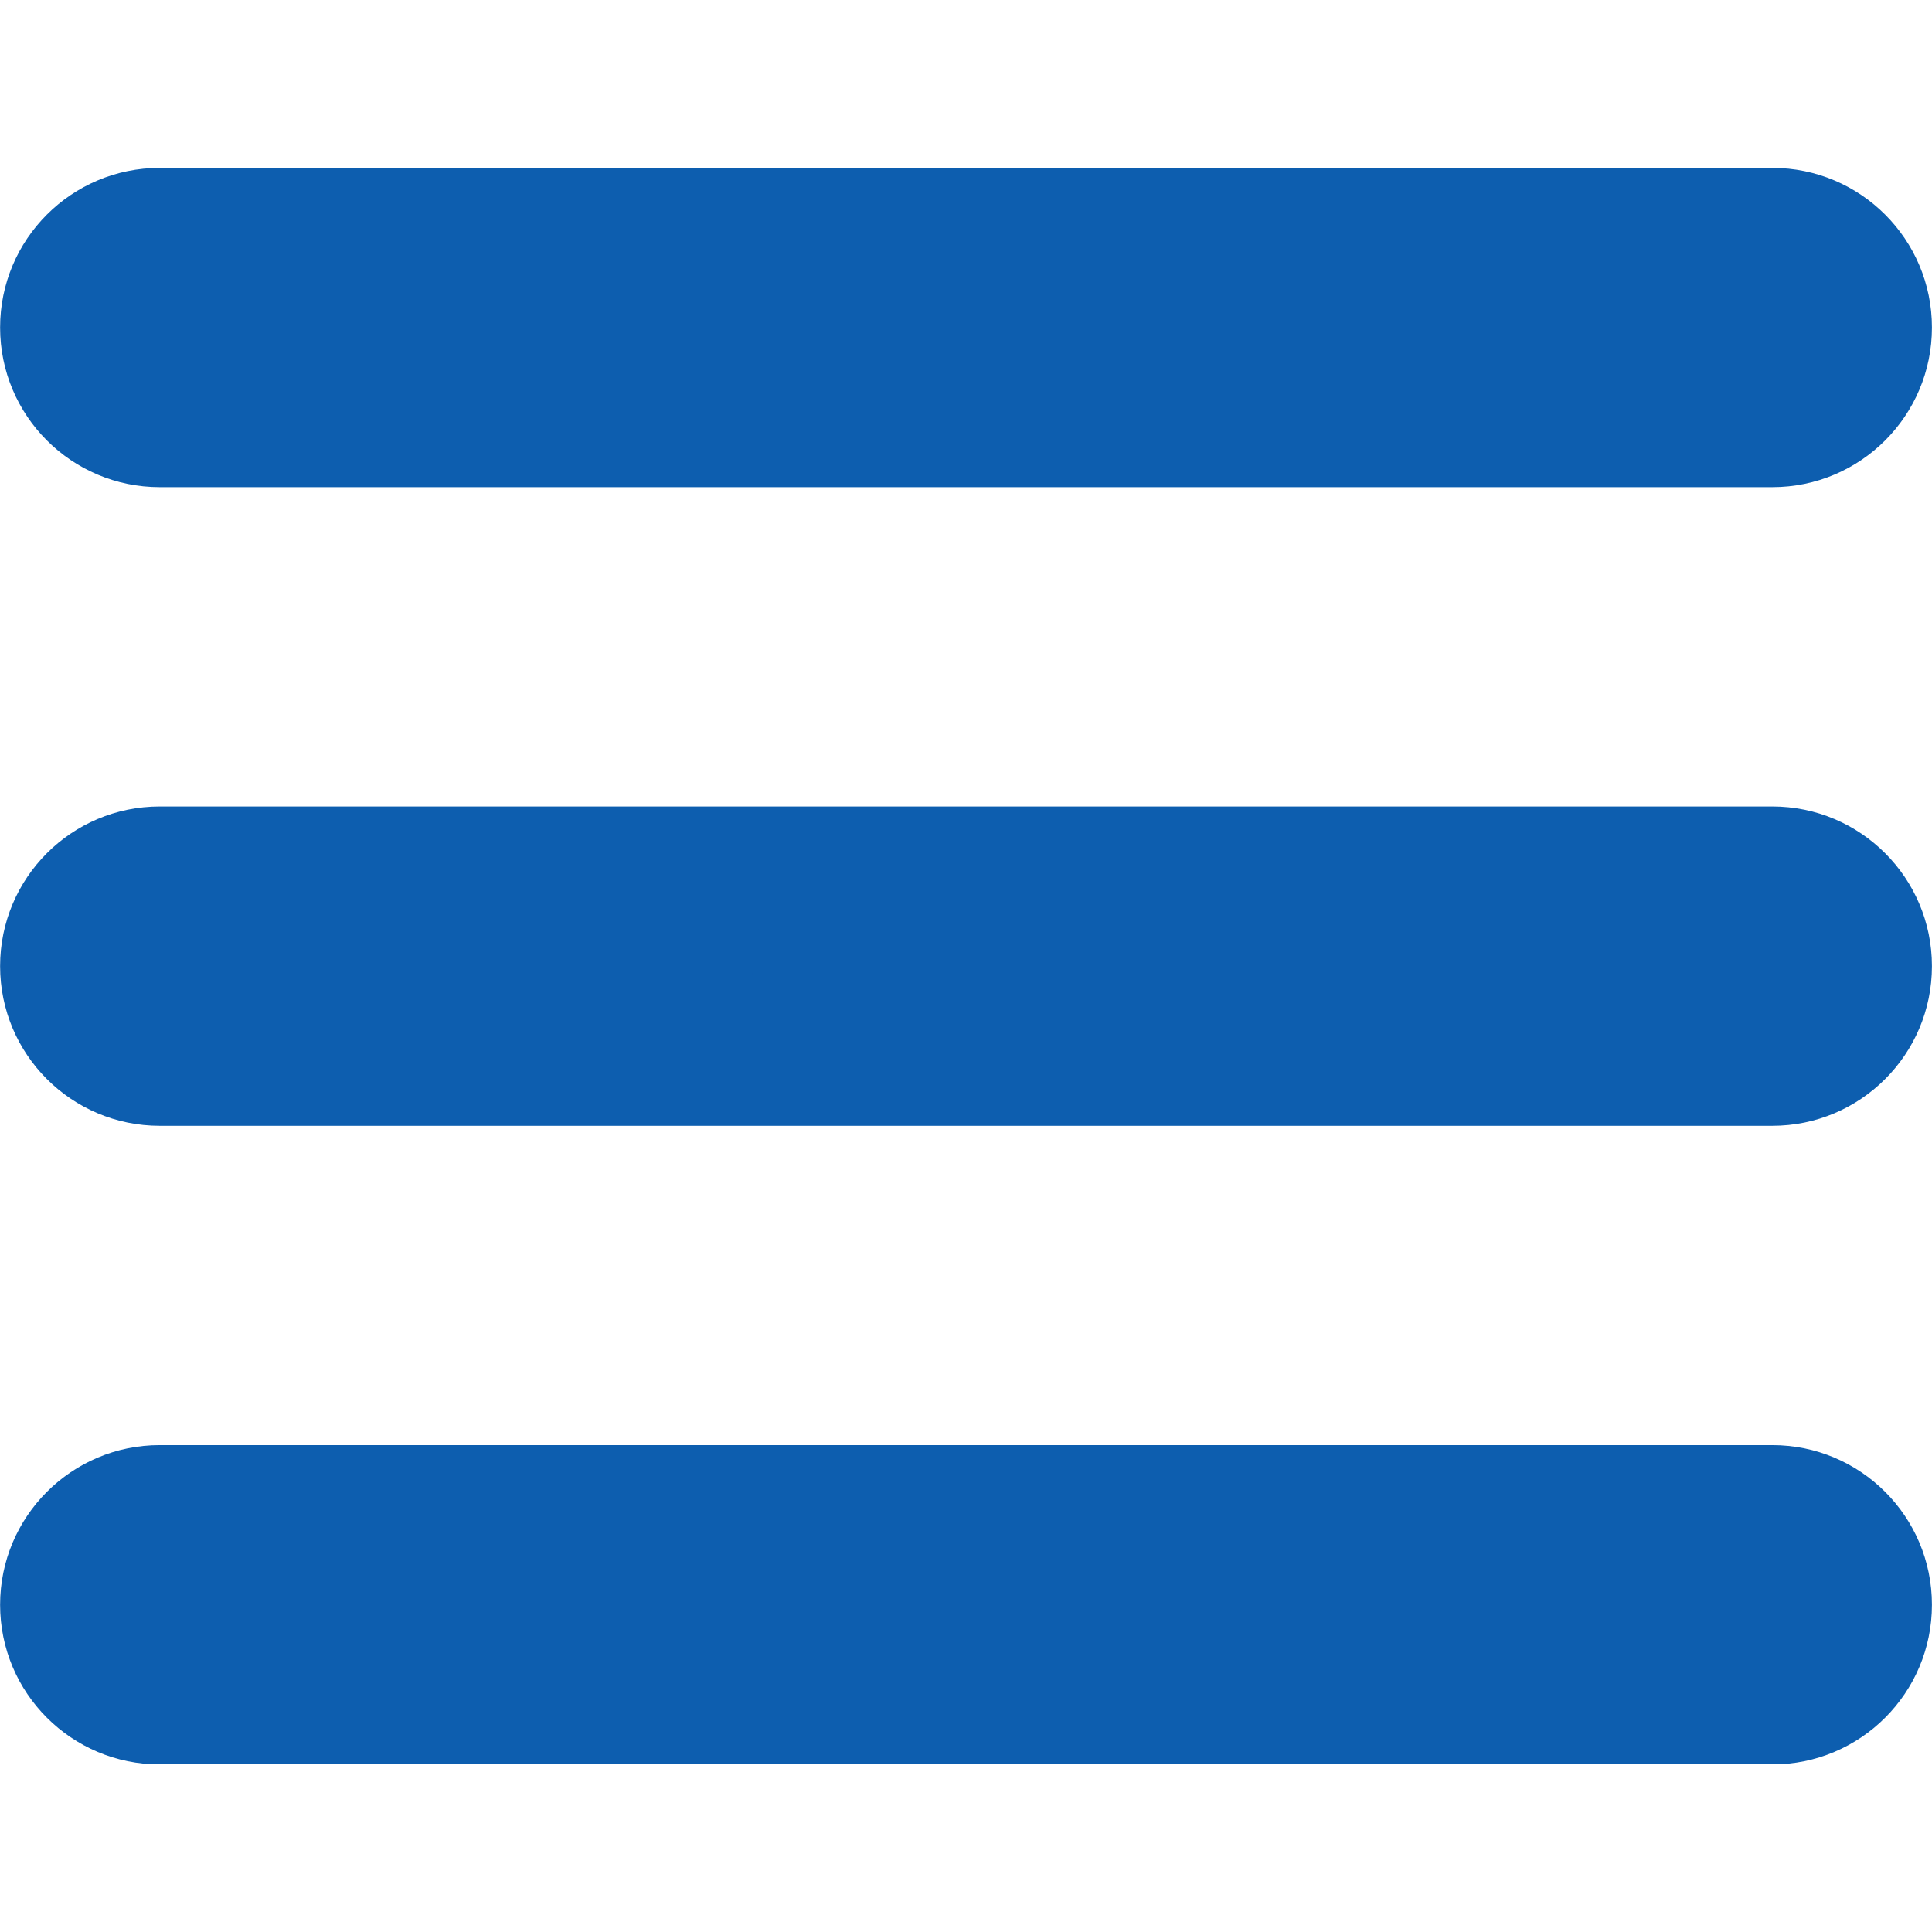
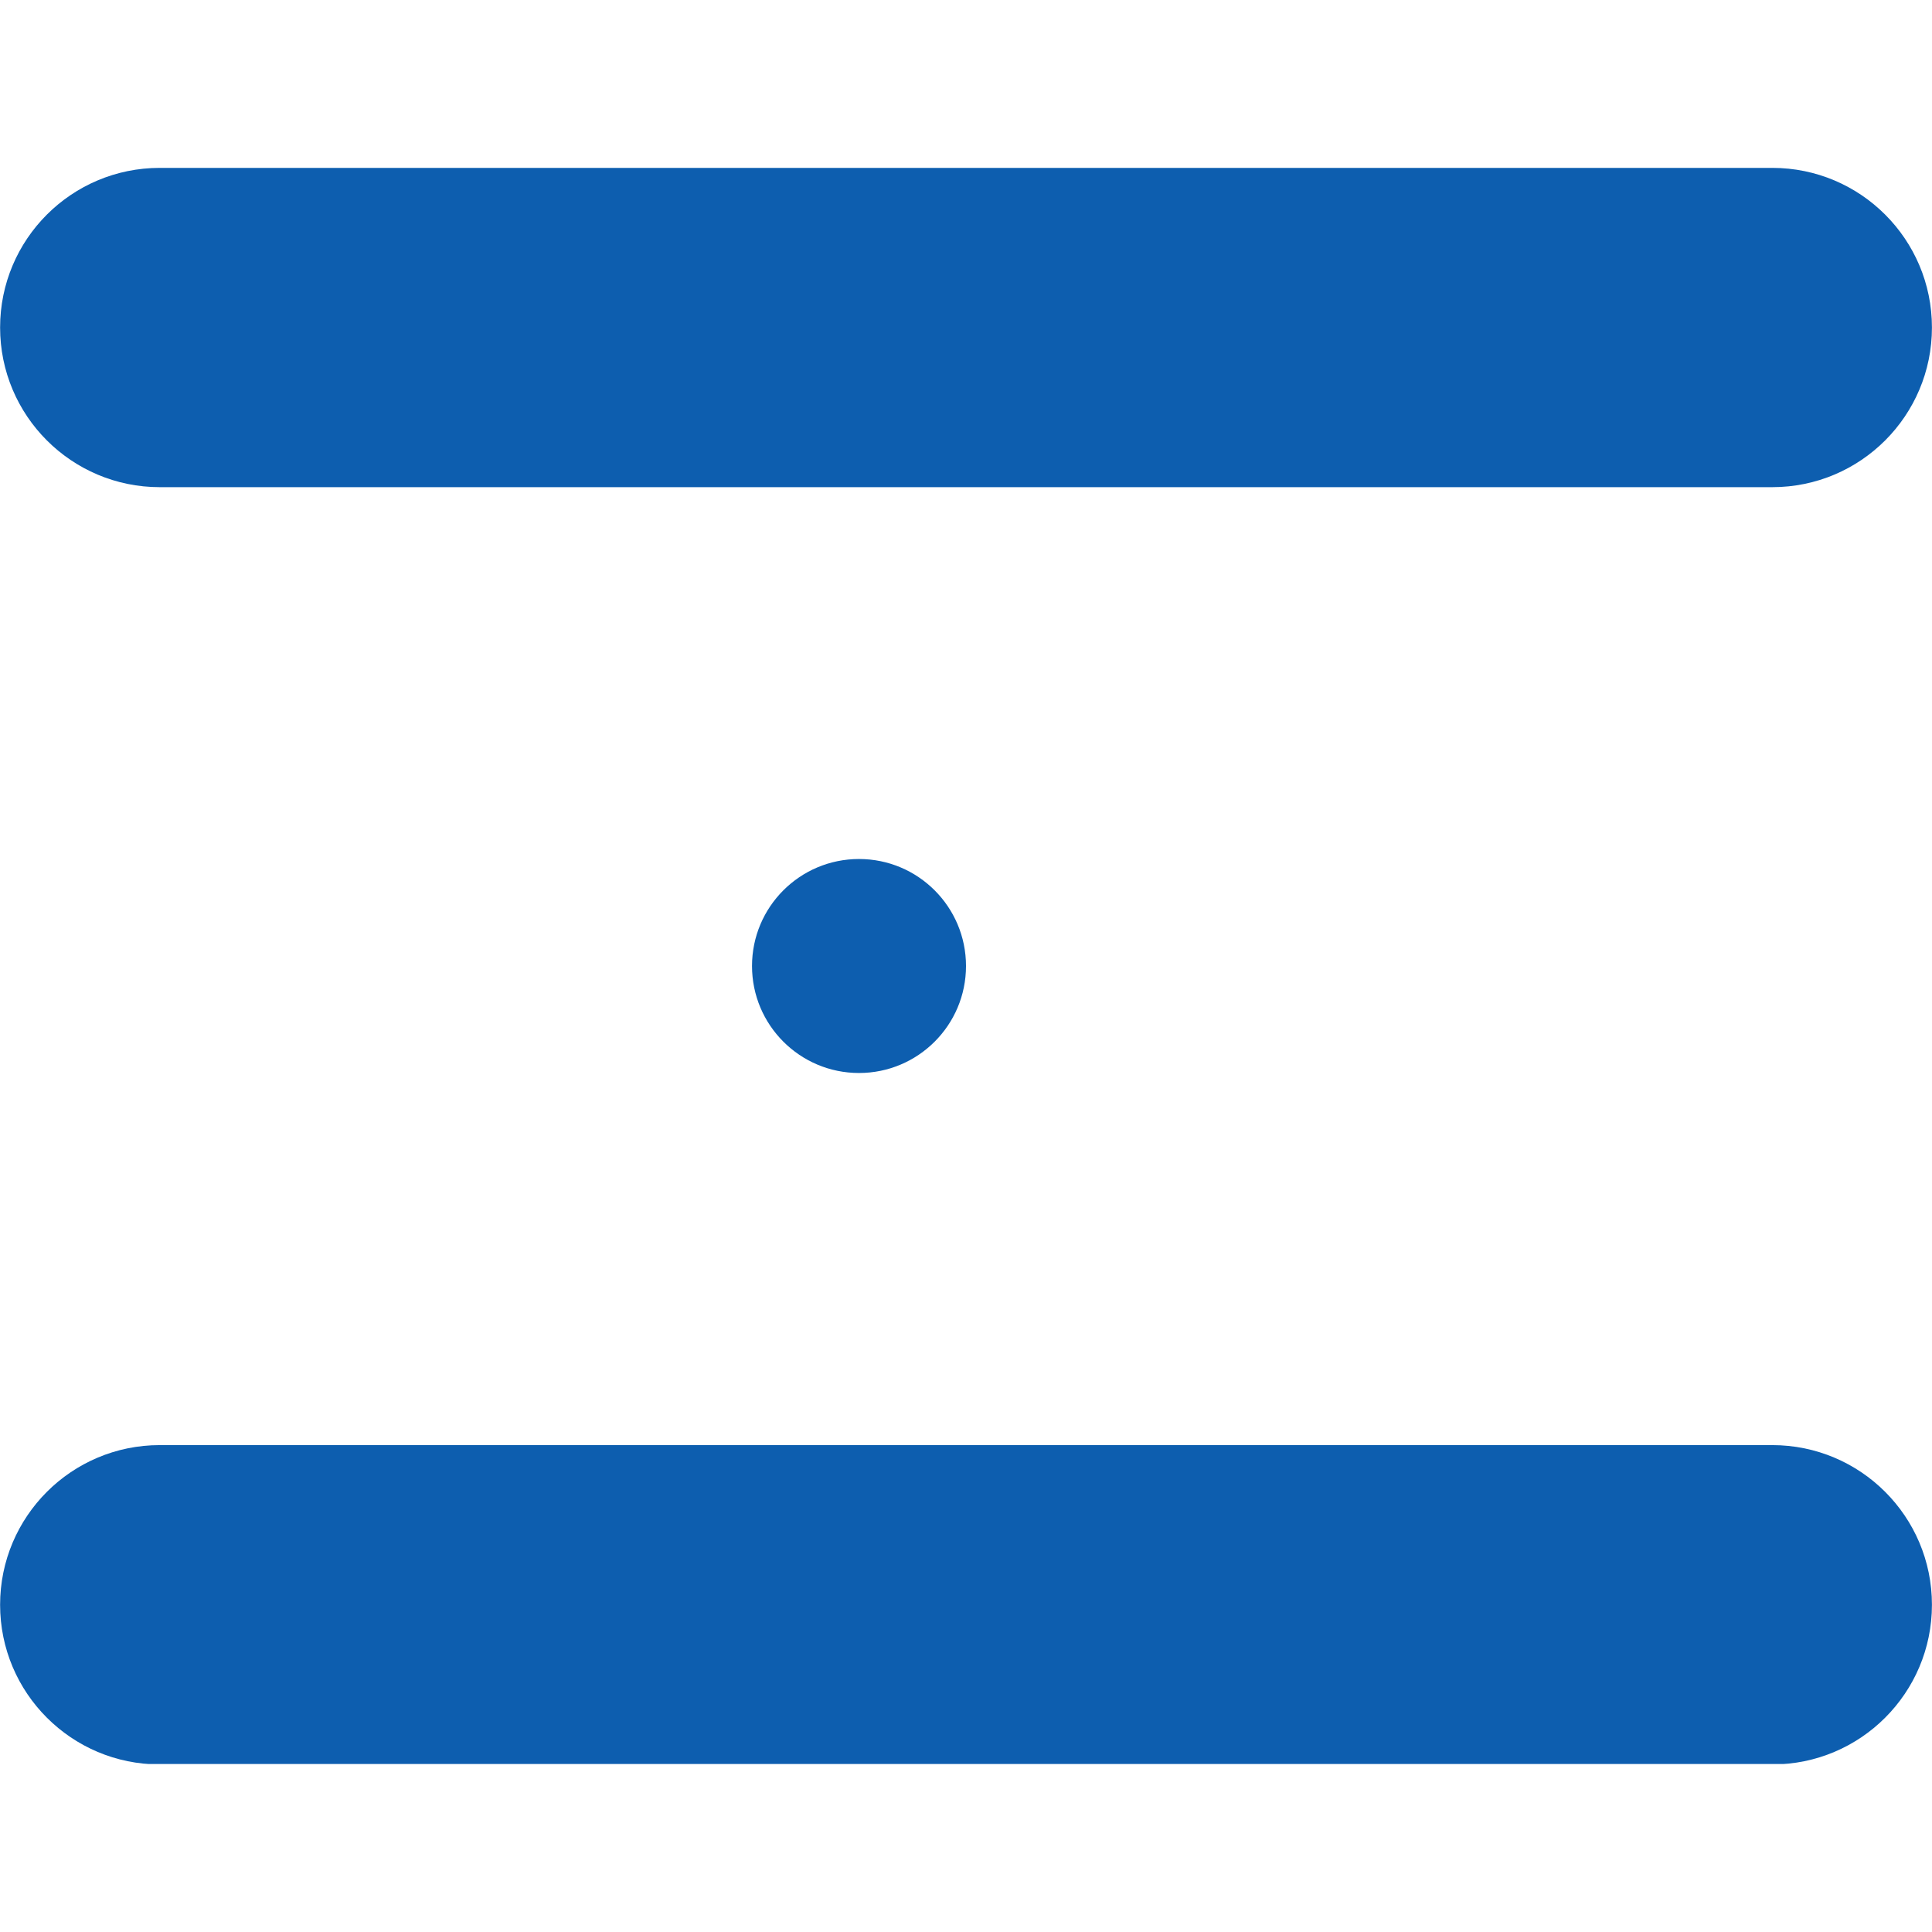
<svg xmlns="http://www.w3.org/2000/svg" width="512" zoomAndPan="magnify" viewBox="0 0 384 384" height="512" preserveAspectRatio="xMidYMid meet">
  <defs>
    <clipPath id="686dcc66f5">
      <path d="M 0.02 33.359 L 383.992 33.359 L 383.992 97 L 0.02 97 Z M 0.02 33.359 " clip-rule="nonzero" />
    </clipPath>
    <clipPath id="2cba357e77">
      <path d="M 0.02 160 L 383.992 160 L 383.992 224 L 0.02 224 Z M 0.02 160 " clip-rule="nonzero" />
    </clipPath>
    <clipPath id="8c2bc00a7f">
      <path d="M 0.02 287 L 383.992 287 L 383.992 350.609 L 0.02 350.609 Z M 0.02 287 " clip-rule="nonzero" />
    </clipPath>
    <clipPath id="8872ccaec5">
      <path d="M 149.469 170.734 L 192 170.734 L 192 213.266 L 149.469 213.266 Z M 149.469 170.734 " clip-rule="nonzero" />
    </clipPath>
    <clipPath id="a20ed0dedd">
      <path d="M 170.734 170.734 C 158.988 170.734 149.469 180.254 149.469 192 C 149.469 203.746 158.988 213.266 170.734 213.266 C 182.48 213.266 192 203.746 192 192 C 192 180.254 182.48 170.734 170.734 170.734 Z M 170.734 170.734 " clip-rule="nonzero" />
    </clipPath>
  </defs>
  <g clip-path="url(#686dcc66f5)">
    <path fill="#0d5eaf" d="M 352.254 96.828 L 31.754 96.828 C 14.227 96.828 0.02 82.621 0.02 65.094 C 0.02 47.57 14.227 33.367 31.754 33.367 L 352.254 33.367 C 369.781 33.367 383.988 47.57 383.988 65.094 C 383.988 82.621 369.781 96.828 352.254 96.828 " fill-opacity="1" fill-rule="nonzero" />
  </g>
  <g clip-path="url(#2cba357e77)">
-     <path fill="#0d5eaf" d="M 352.254 223.762 L 31.754 223.762 C 14.227 223.762 0.02 209.555 0.02 192.027 C 0.02 174.5 14.227 160.293 31.754 160.293 L 352.254 160.293 C 369.781 160.293 383.988 174.5 383.988 192.027 C 383.988 209.555 369.781 223.762 352.254 223.762 " fill-opacity="1" fill-rule="nonzero" />
-   </g>
+     </g>
  <g clip-path="url(#8c2bc00a7f)">
    <path fill="#0d5eaf" d="M 352.254 350.695 L 31.754 350.695 C 14.227 350.695 0.02 336.488 0.02 318.961 C 0.02 301.434 14.227 287.227 31.754 287.227 L 352.254 287.227 C 369.781 287.227 383.988 301.434 383.988 318.961 C 383.988 336.488 369.781 350.695 352.254 350.695 " fill-opacity="1" fill-rule="nonzero" />
  </g>
  <g clip-path="url(#8872ccaec5)">
    <g clip-path="url(#a20ed0dedd)">
      <path fill="#0d5eaf" d="M 149.469 170.734 L 192 170.734 L 192 213.266 L 149.469 213.266 Z M 149.469 170.734 " fill-opacity="1" fill-rule="nonzero" />
    </g>
  </g>
</svg>